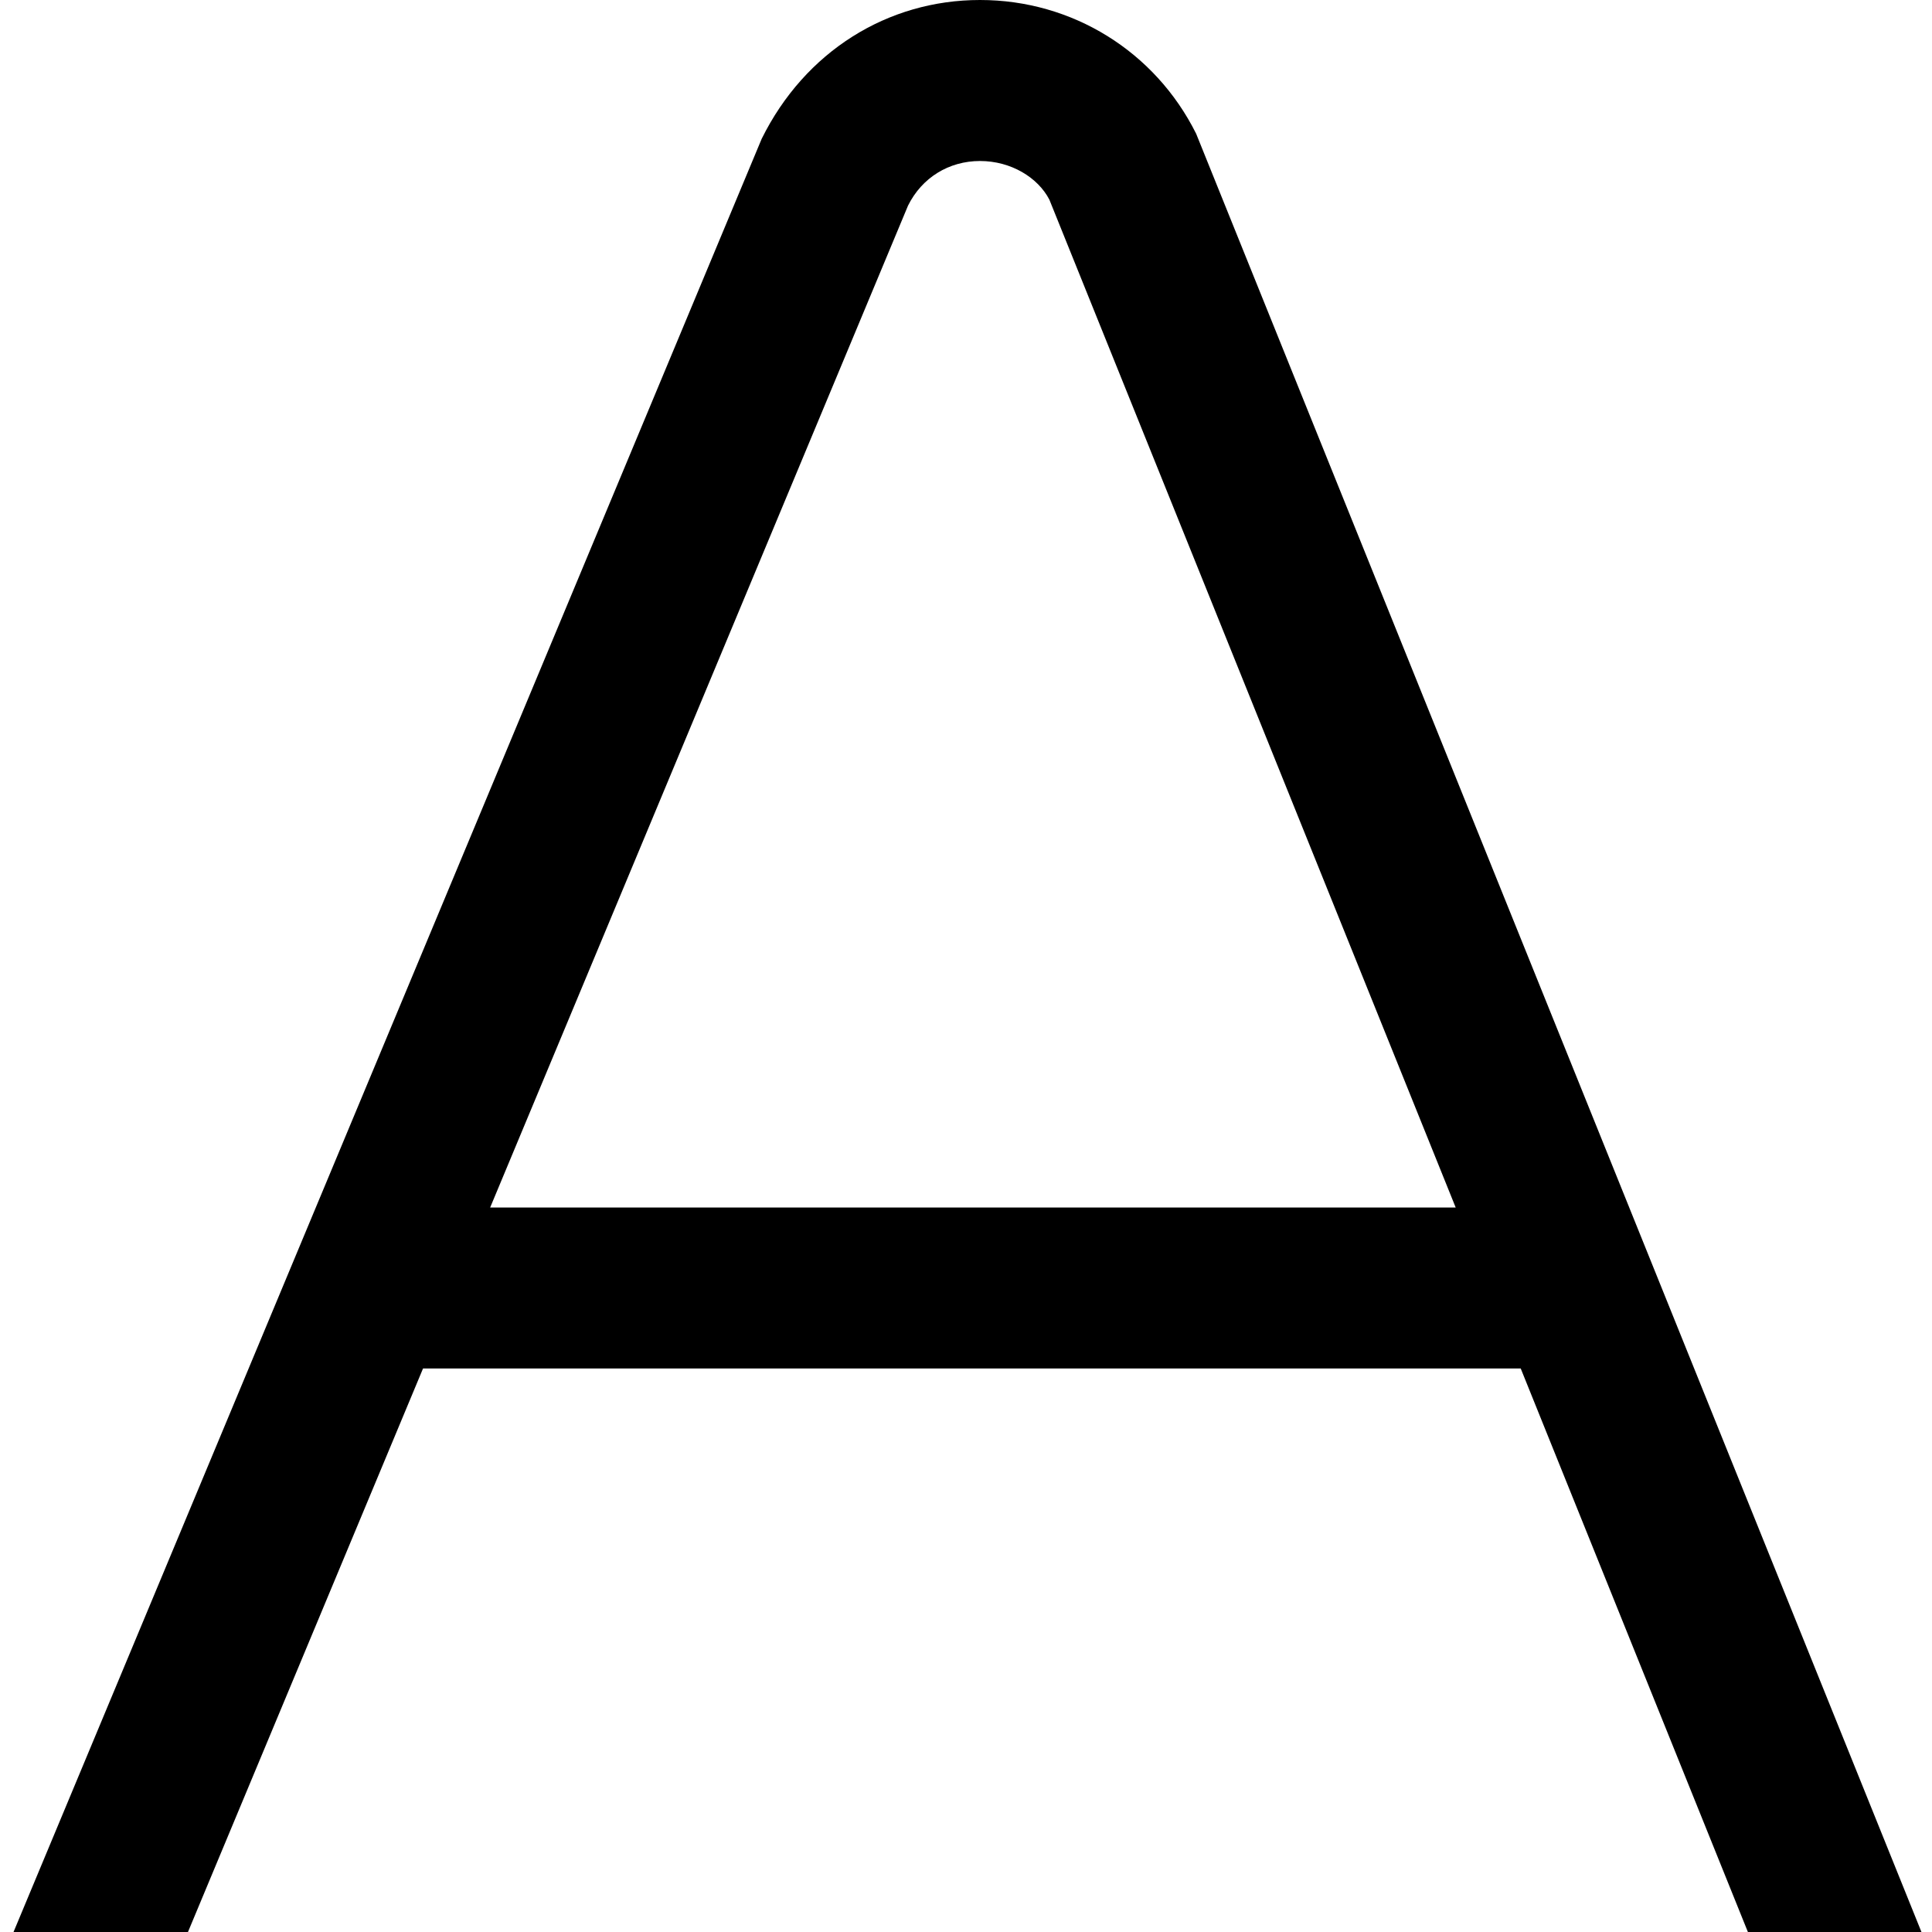
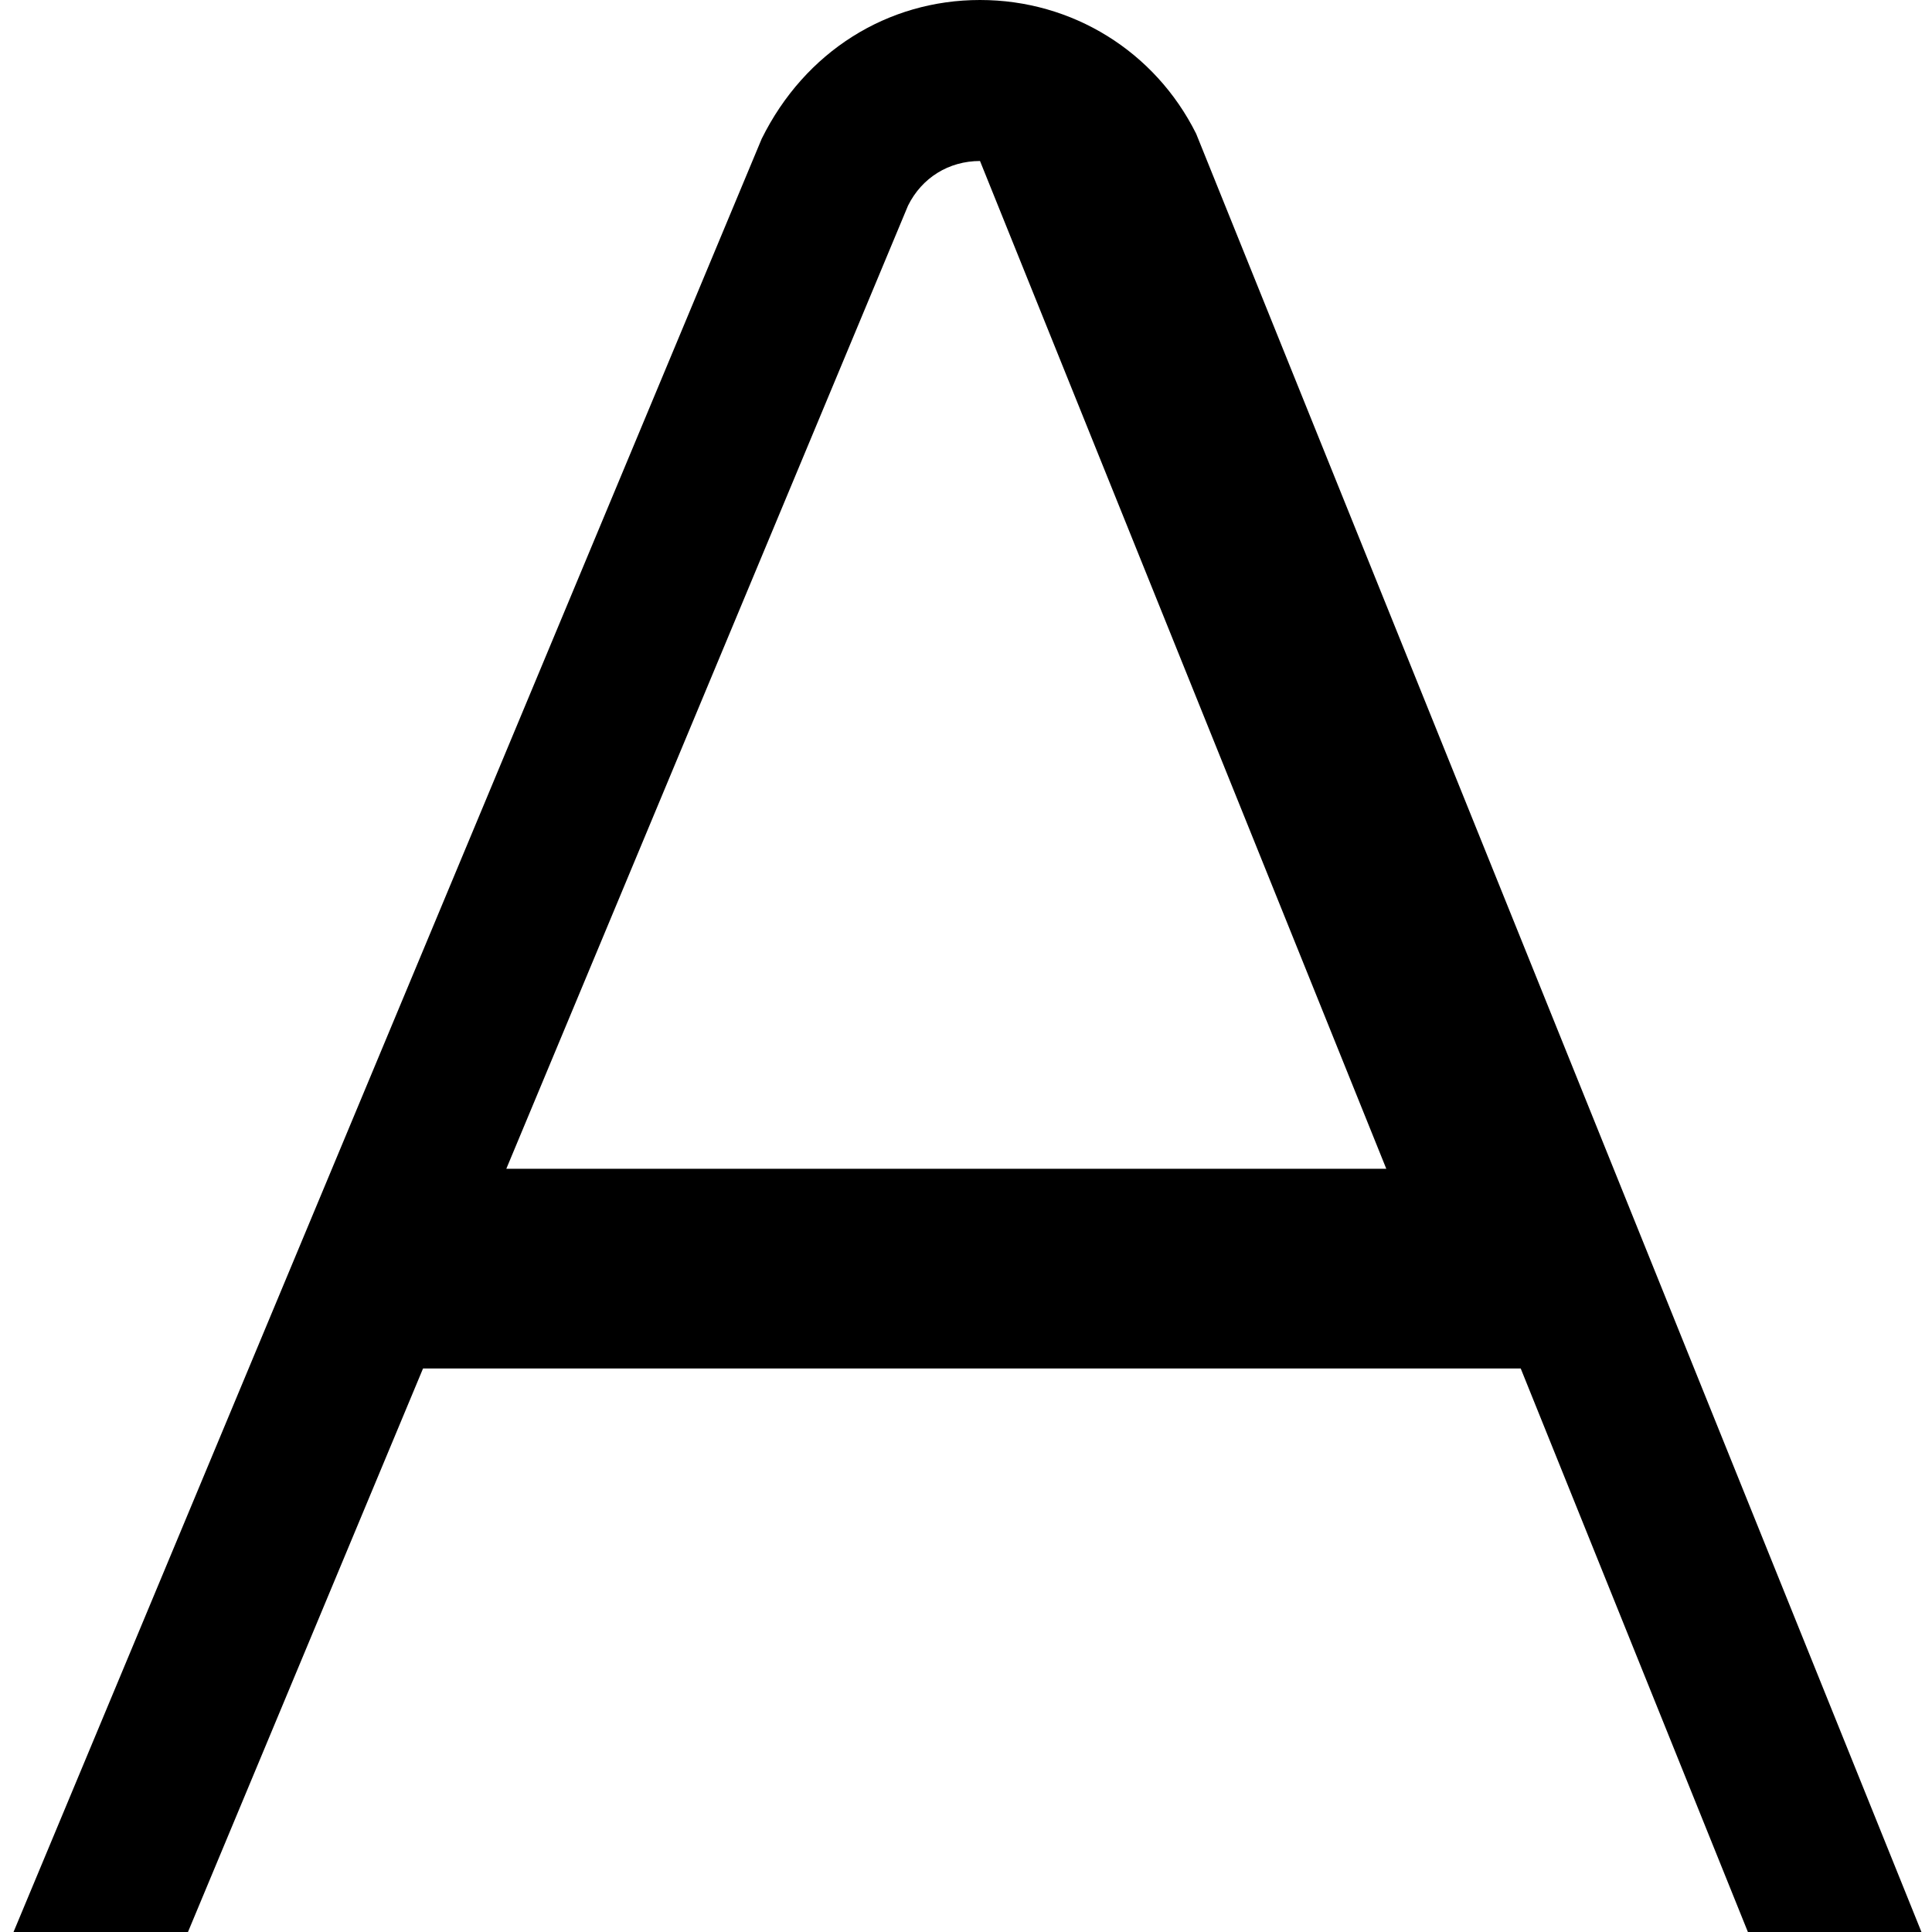
<svg xmlns="http://www.w3.org/2000/svg" id="Layer_1" data-name="Layer 1" viewBox="0 0 24 24" width="512" height="512">
-   <path d="M21.713,24h2.156L14.859,1.661c-.511-1.024-1.54-1.661-2.684-1.661h-.002c-1.146,0-2.174,.638-2.711,1.724L.168,24H2.335l2.92-7h13.636l2.822,7ZM6.089,15L11.28,2.554c.172-.347,.507-.554,.894-.554h0c.387,0,.721,.207,.862,.481l5.047,12.519H6.089Z" />
+   <path d="M21.713,24h2.156L14.859,1.661c-.511-1.024-1.54-1.661-2.684-1.661h-.002c-1.146,0-2.174,.638-2.711,1.724L.168,24H2.335l2.92-7h13.636l2.822,7ZM6.089,15L11.28,2.554c.172-.347,.507-.554,.894-.554h0l5.047,12.519H6.089Z" />
</svg>